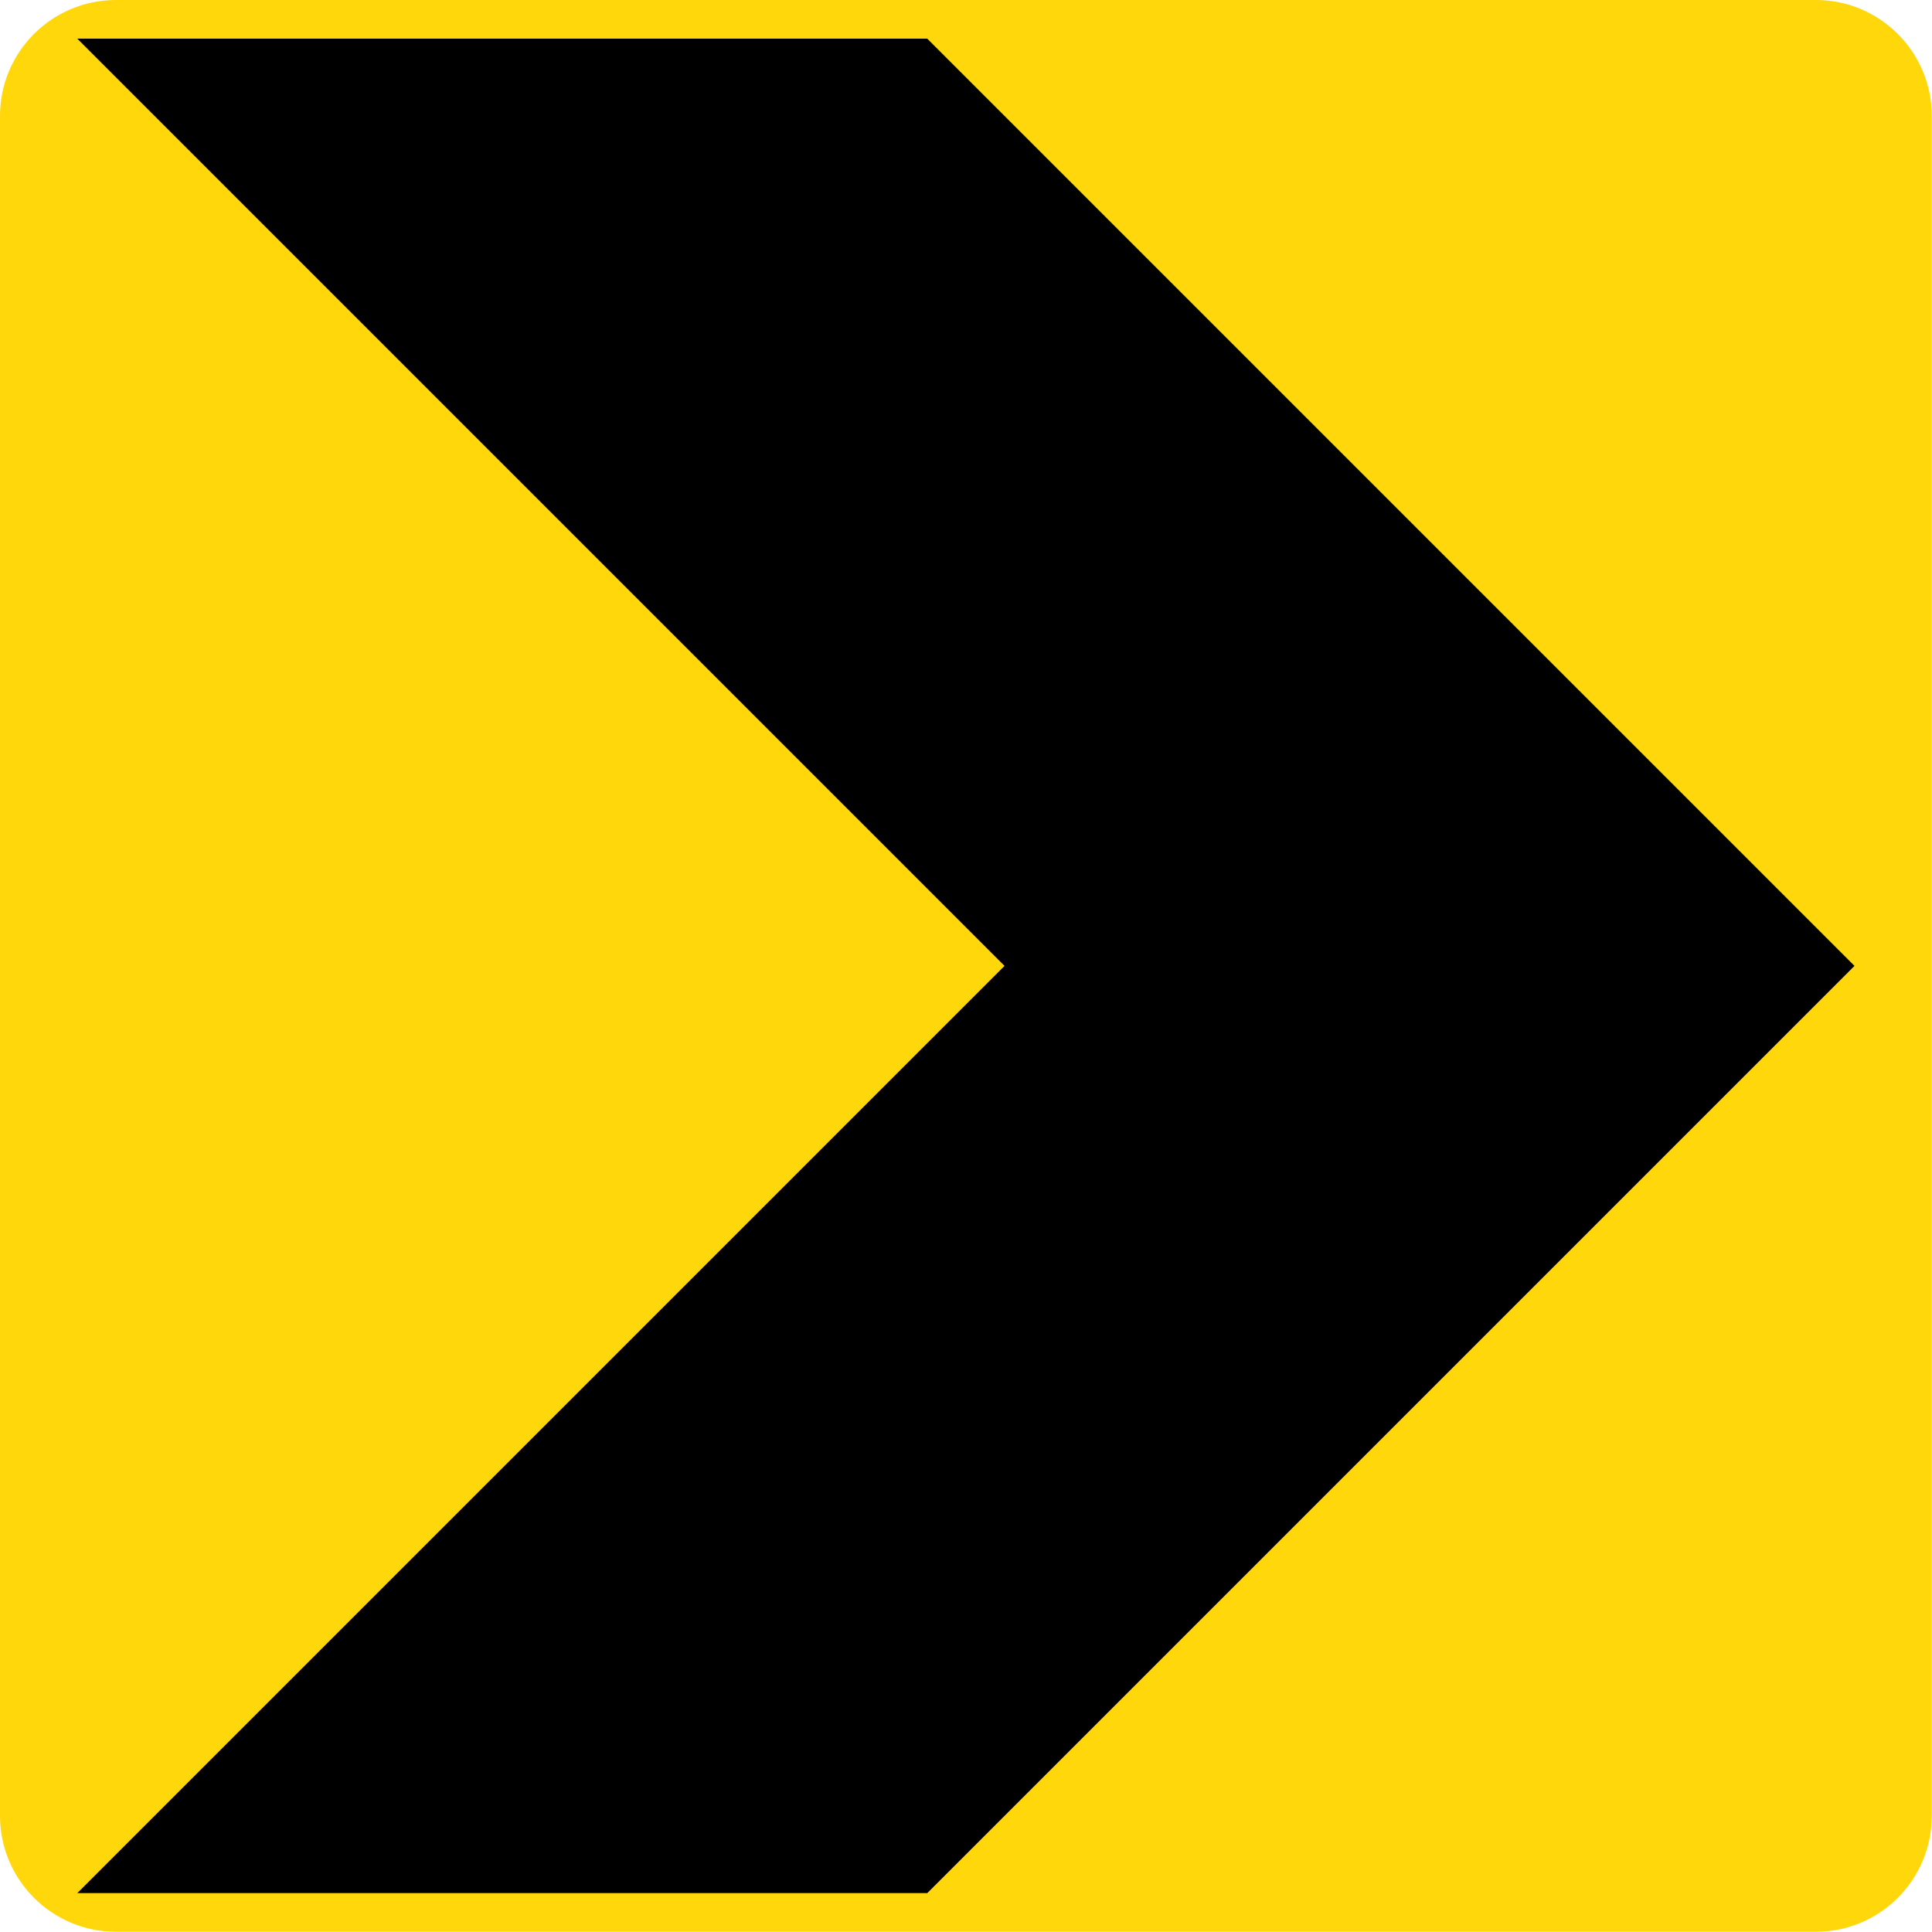
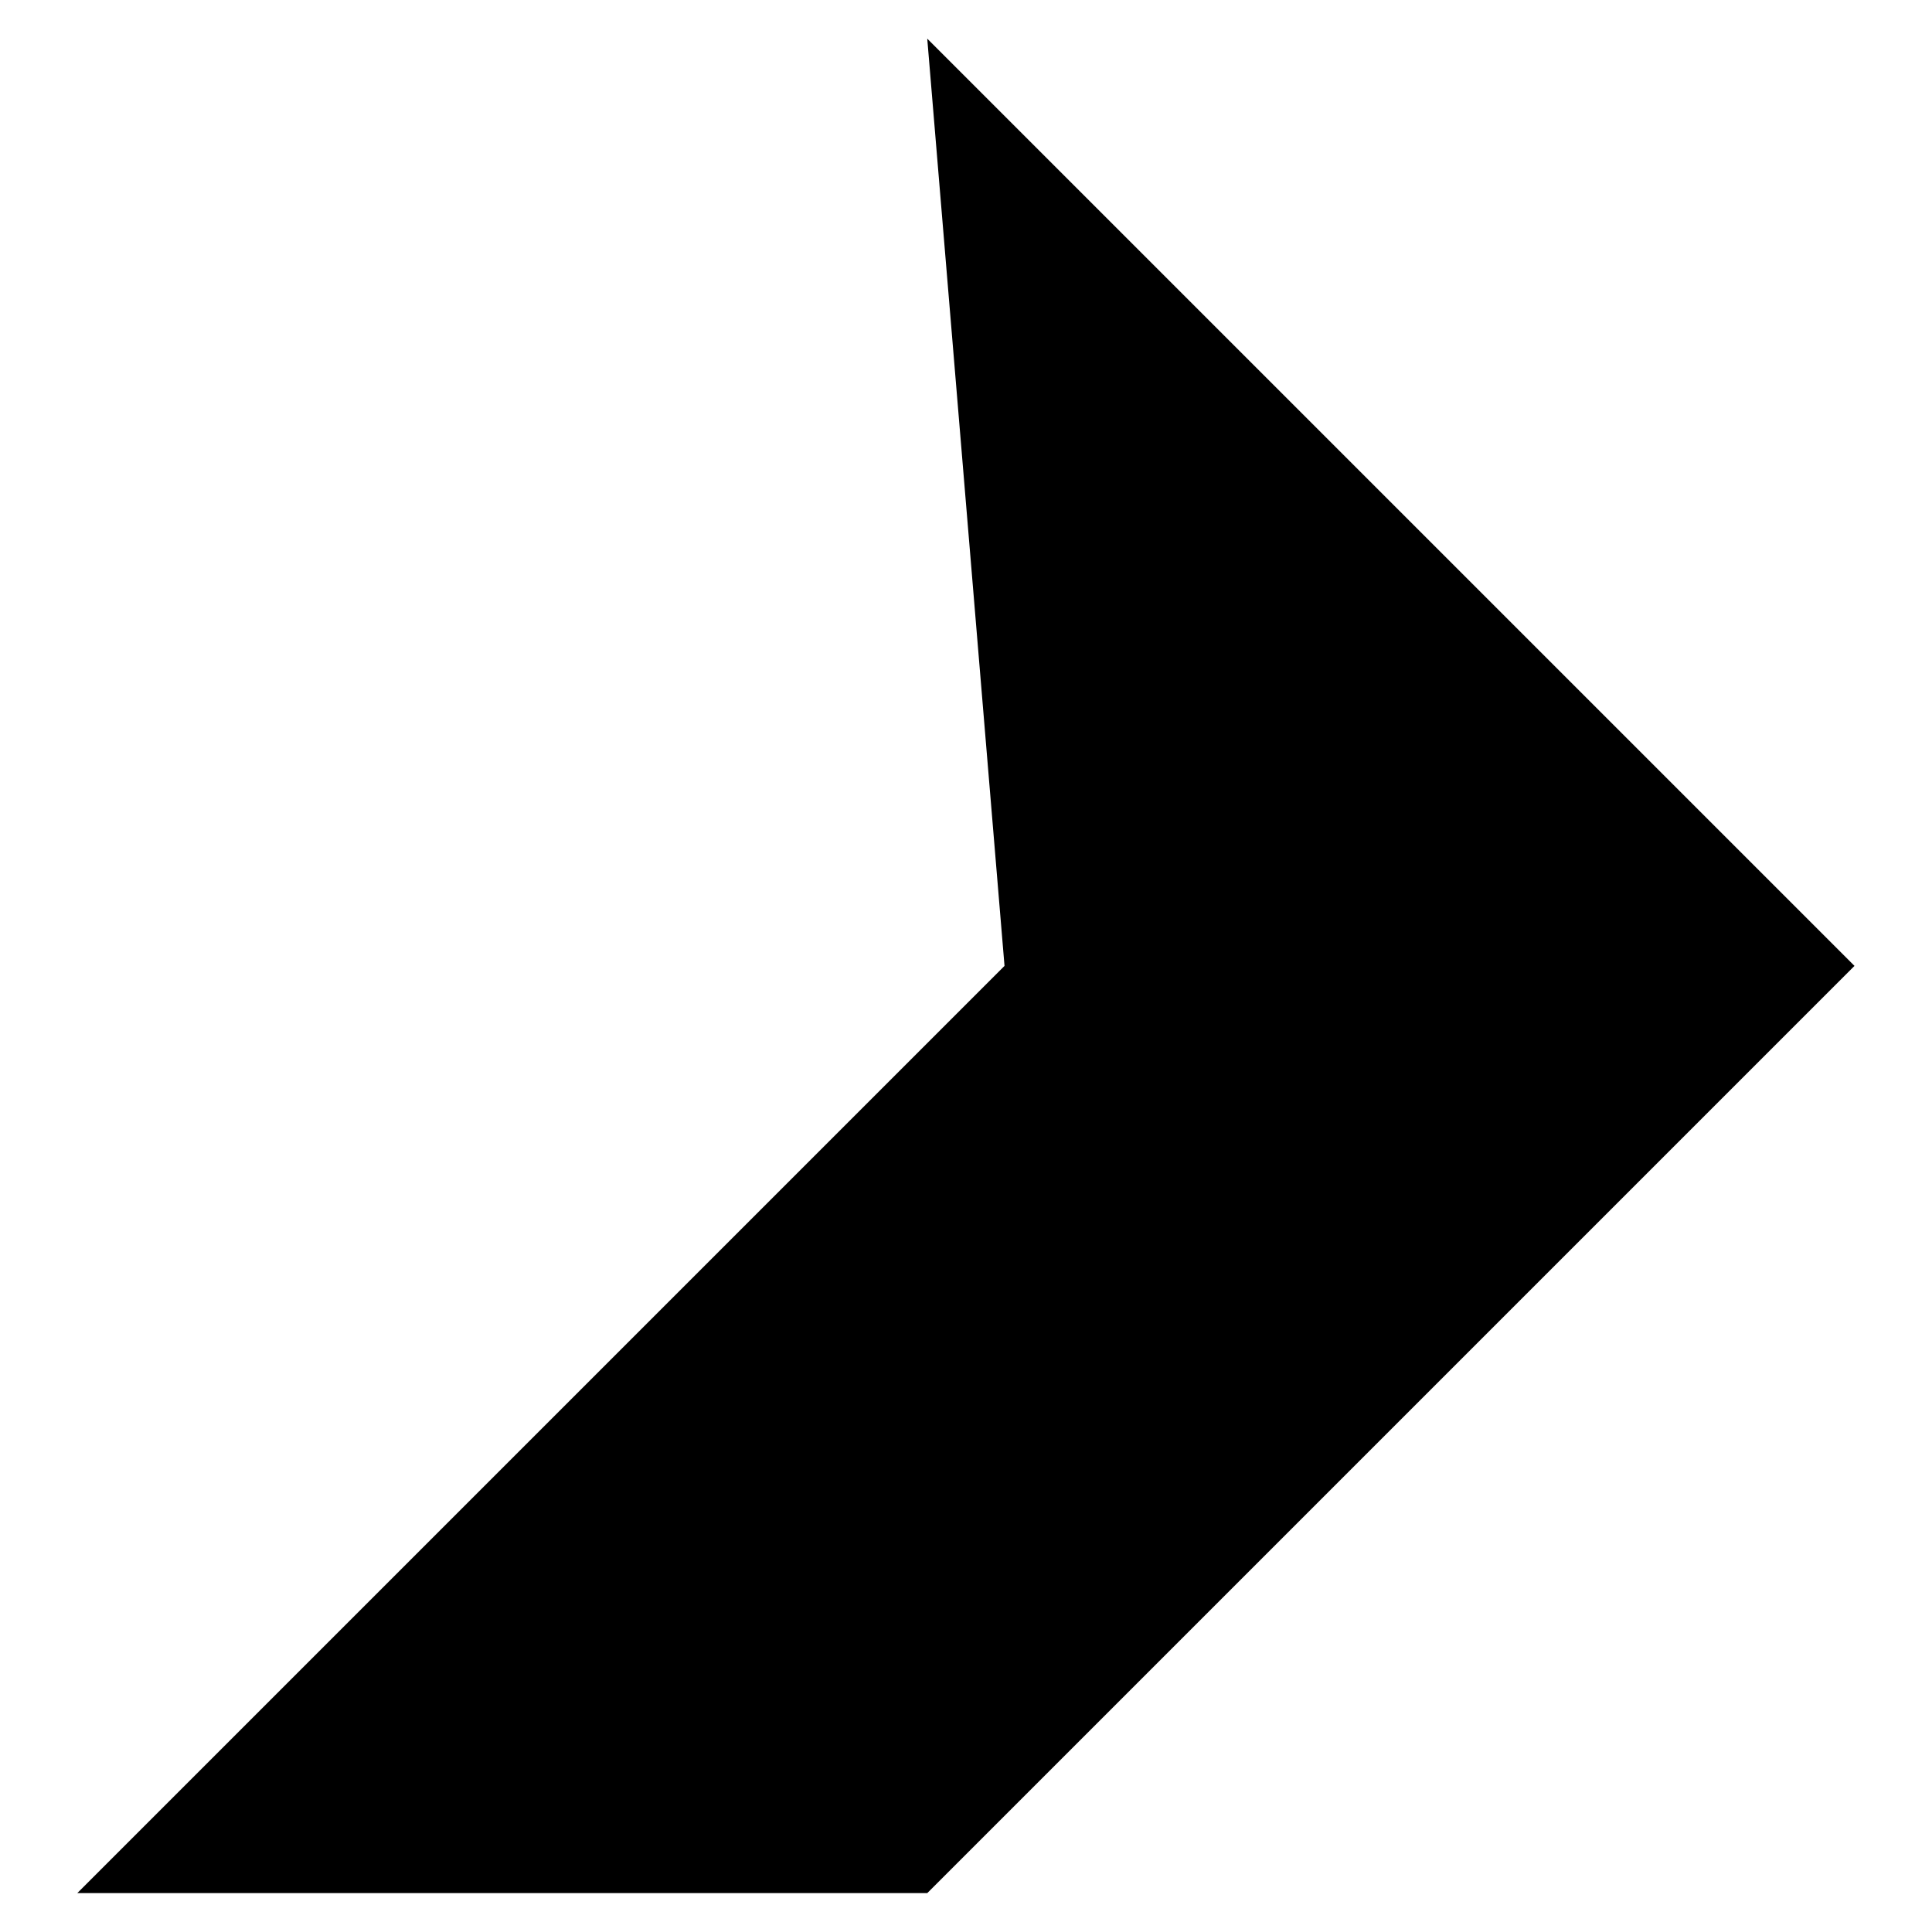
<svg xmlns="http://www.w3.org/2000/svg" xmlns:ns1="http://www.serif.com/" width="100%" height="100%" viewBox="0 0 1701 1701" version="1.1" xml:space="preserve" style="fill-rule:evenodd;clip-rule:evenodd;stroke-linejoin:round;stroke-miterlimit:2;">
  <g id="Layer-1" ns1:id="Layer 1" transform="matrix(1,0,0,1,-2.835,861.732)">
-     <path id="rect817" d="M1703.62,-759.685C1703.62,-816.006 1657.9,-861.732 1601.58,-861.732L104.882,-861.732C48.56,-861.732 2.835,-816.006 2.835,-759.685L2.835,737.008C2.835,793.329 48.56,839.055 104.882,839.055L1601.58,839.055C1657.9,839.055 1703.62,793.329 1703.62,737.008L1703.62,-759.685Z" style="fill:rgb(255,215,10);" />
-     <path id="rect819" d="M70.866,805.039L819.213,805.039L1635.59,-11.339L819.213,-827.717L70.866,-827.717L887.244,-11.339L70.866,805.039Z" style="fill-rule:nonzero;" />
+     <path id="rect819" d="M70.866,805.039L819.213,805.039L1635.59,-11.339L819.213,-827.717L887.244,-11.339L70.866,805.039Z" style="fill-rule:nonzero;" />
  </g>
</svg>